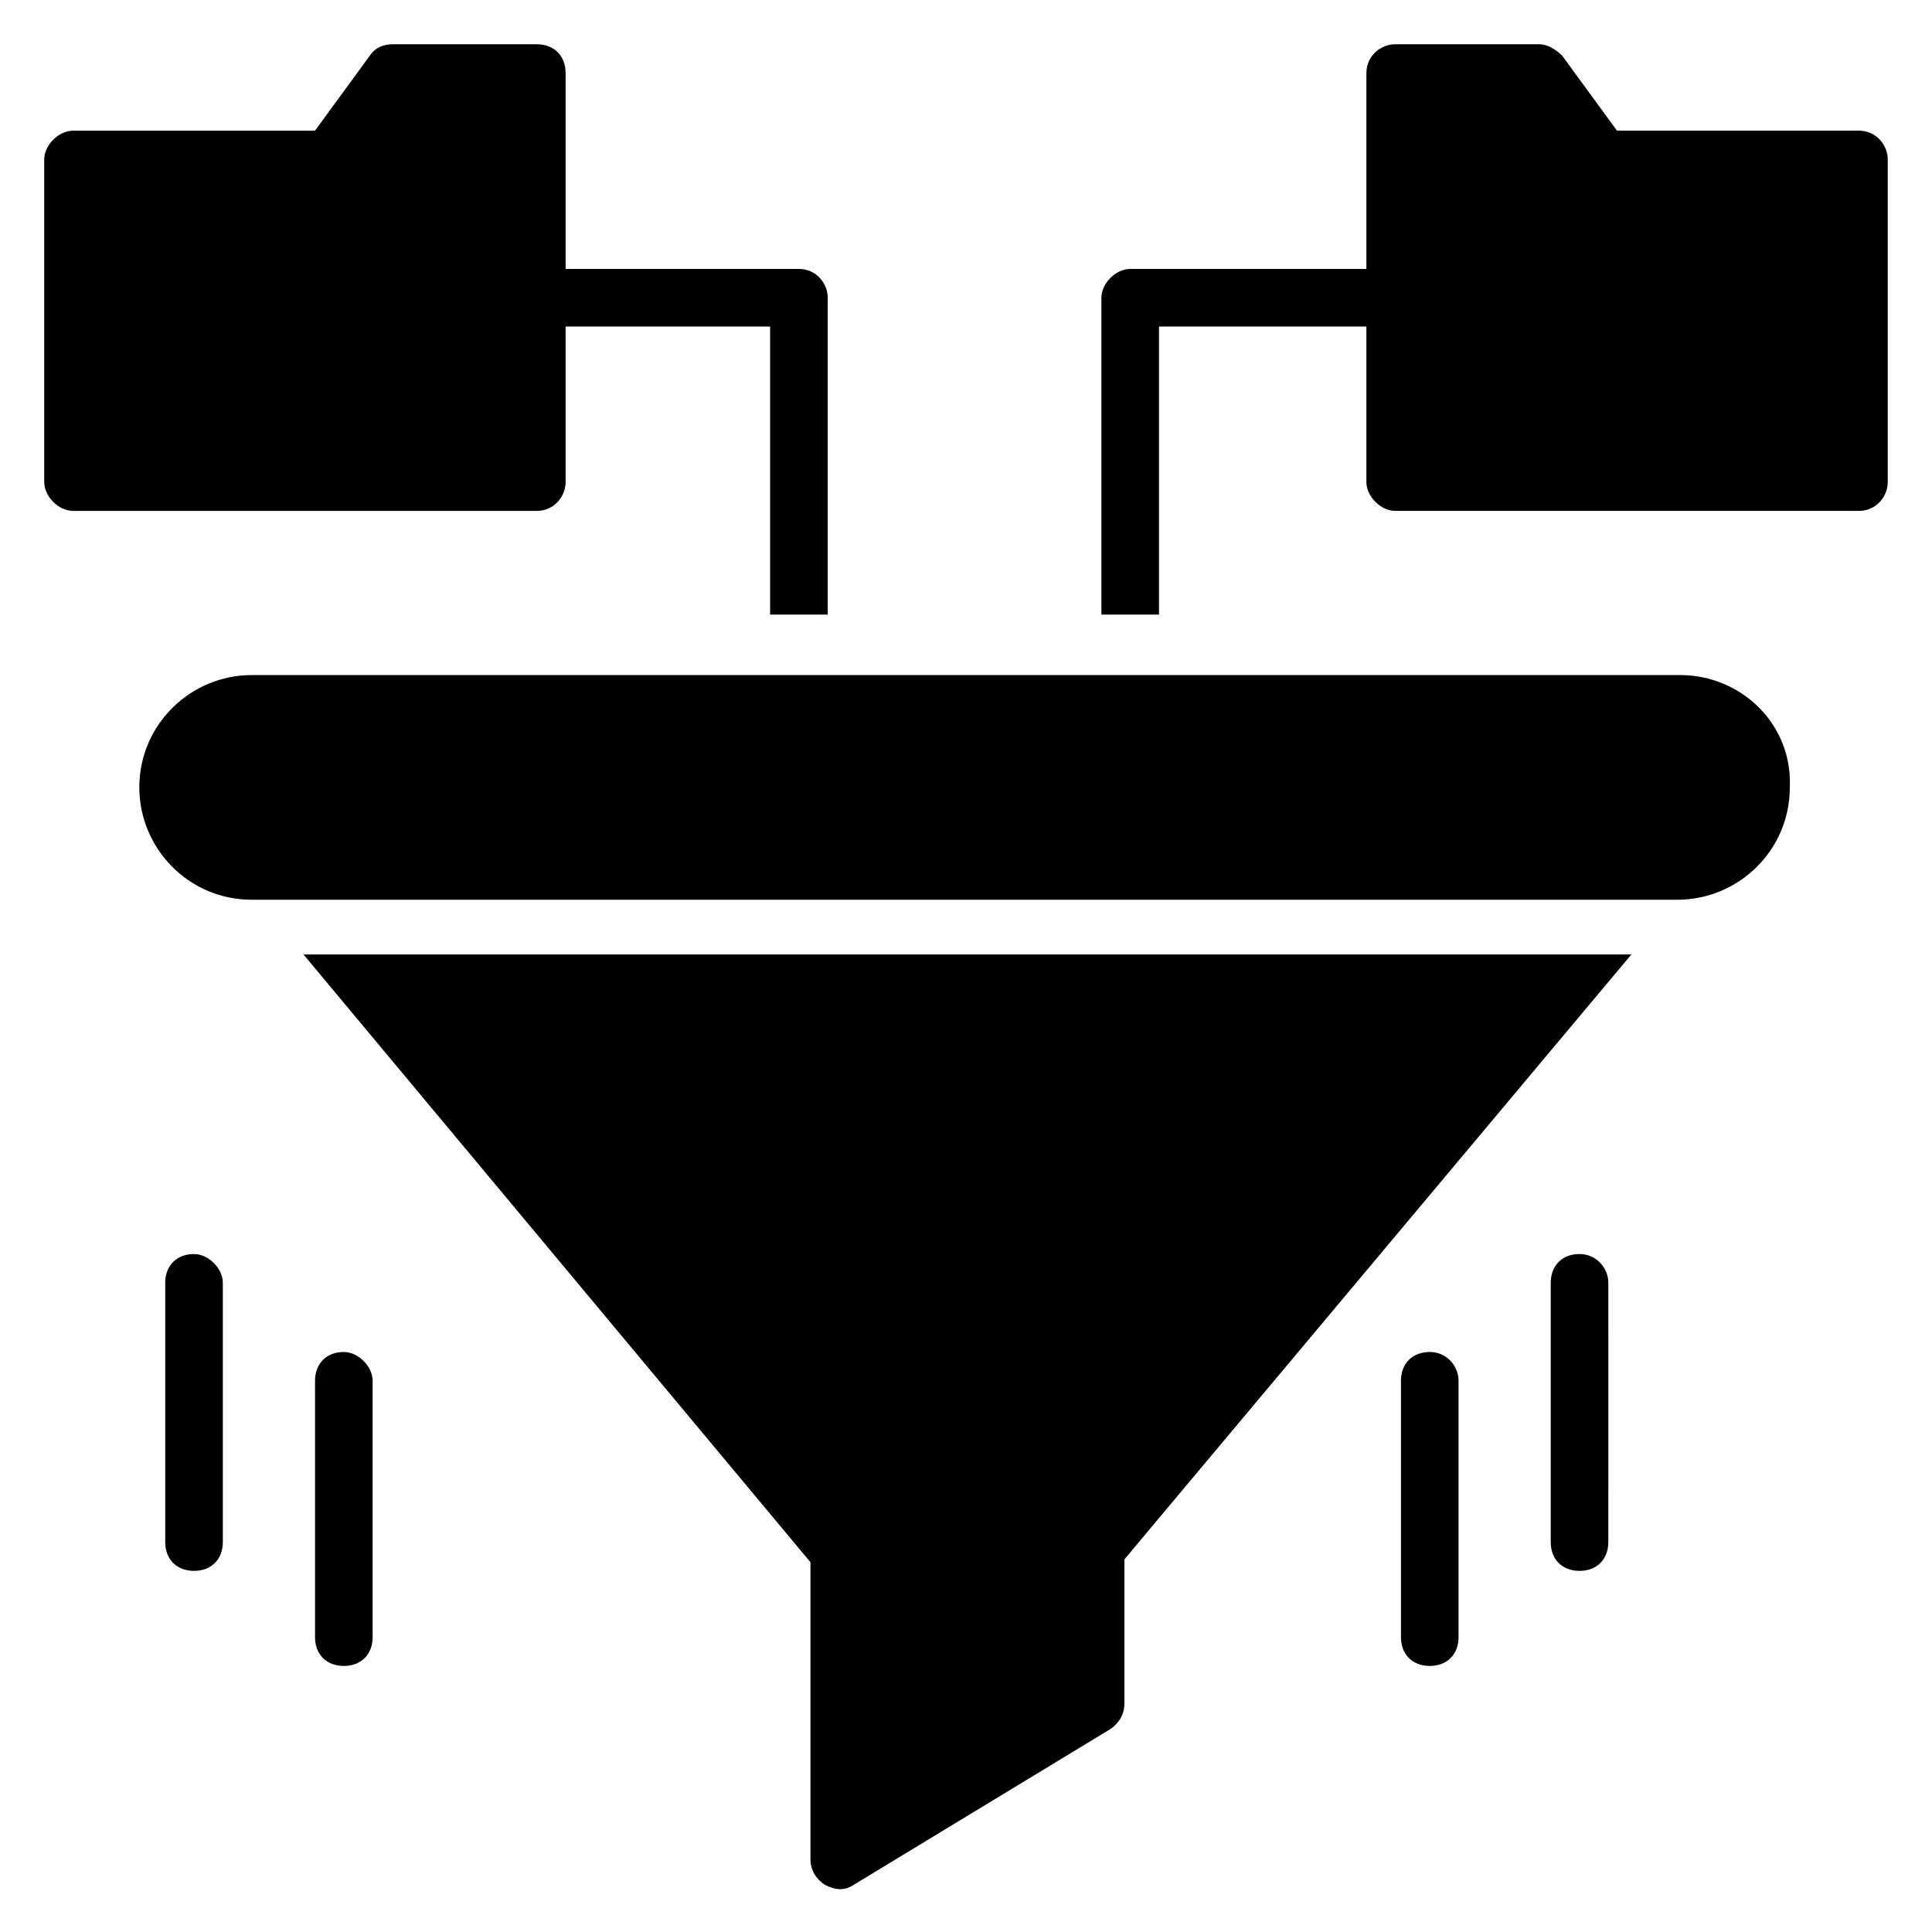
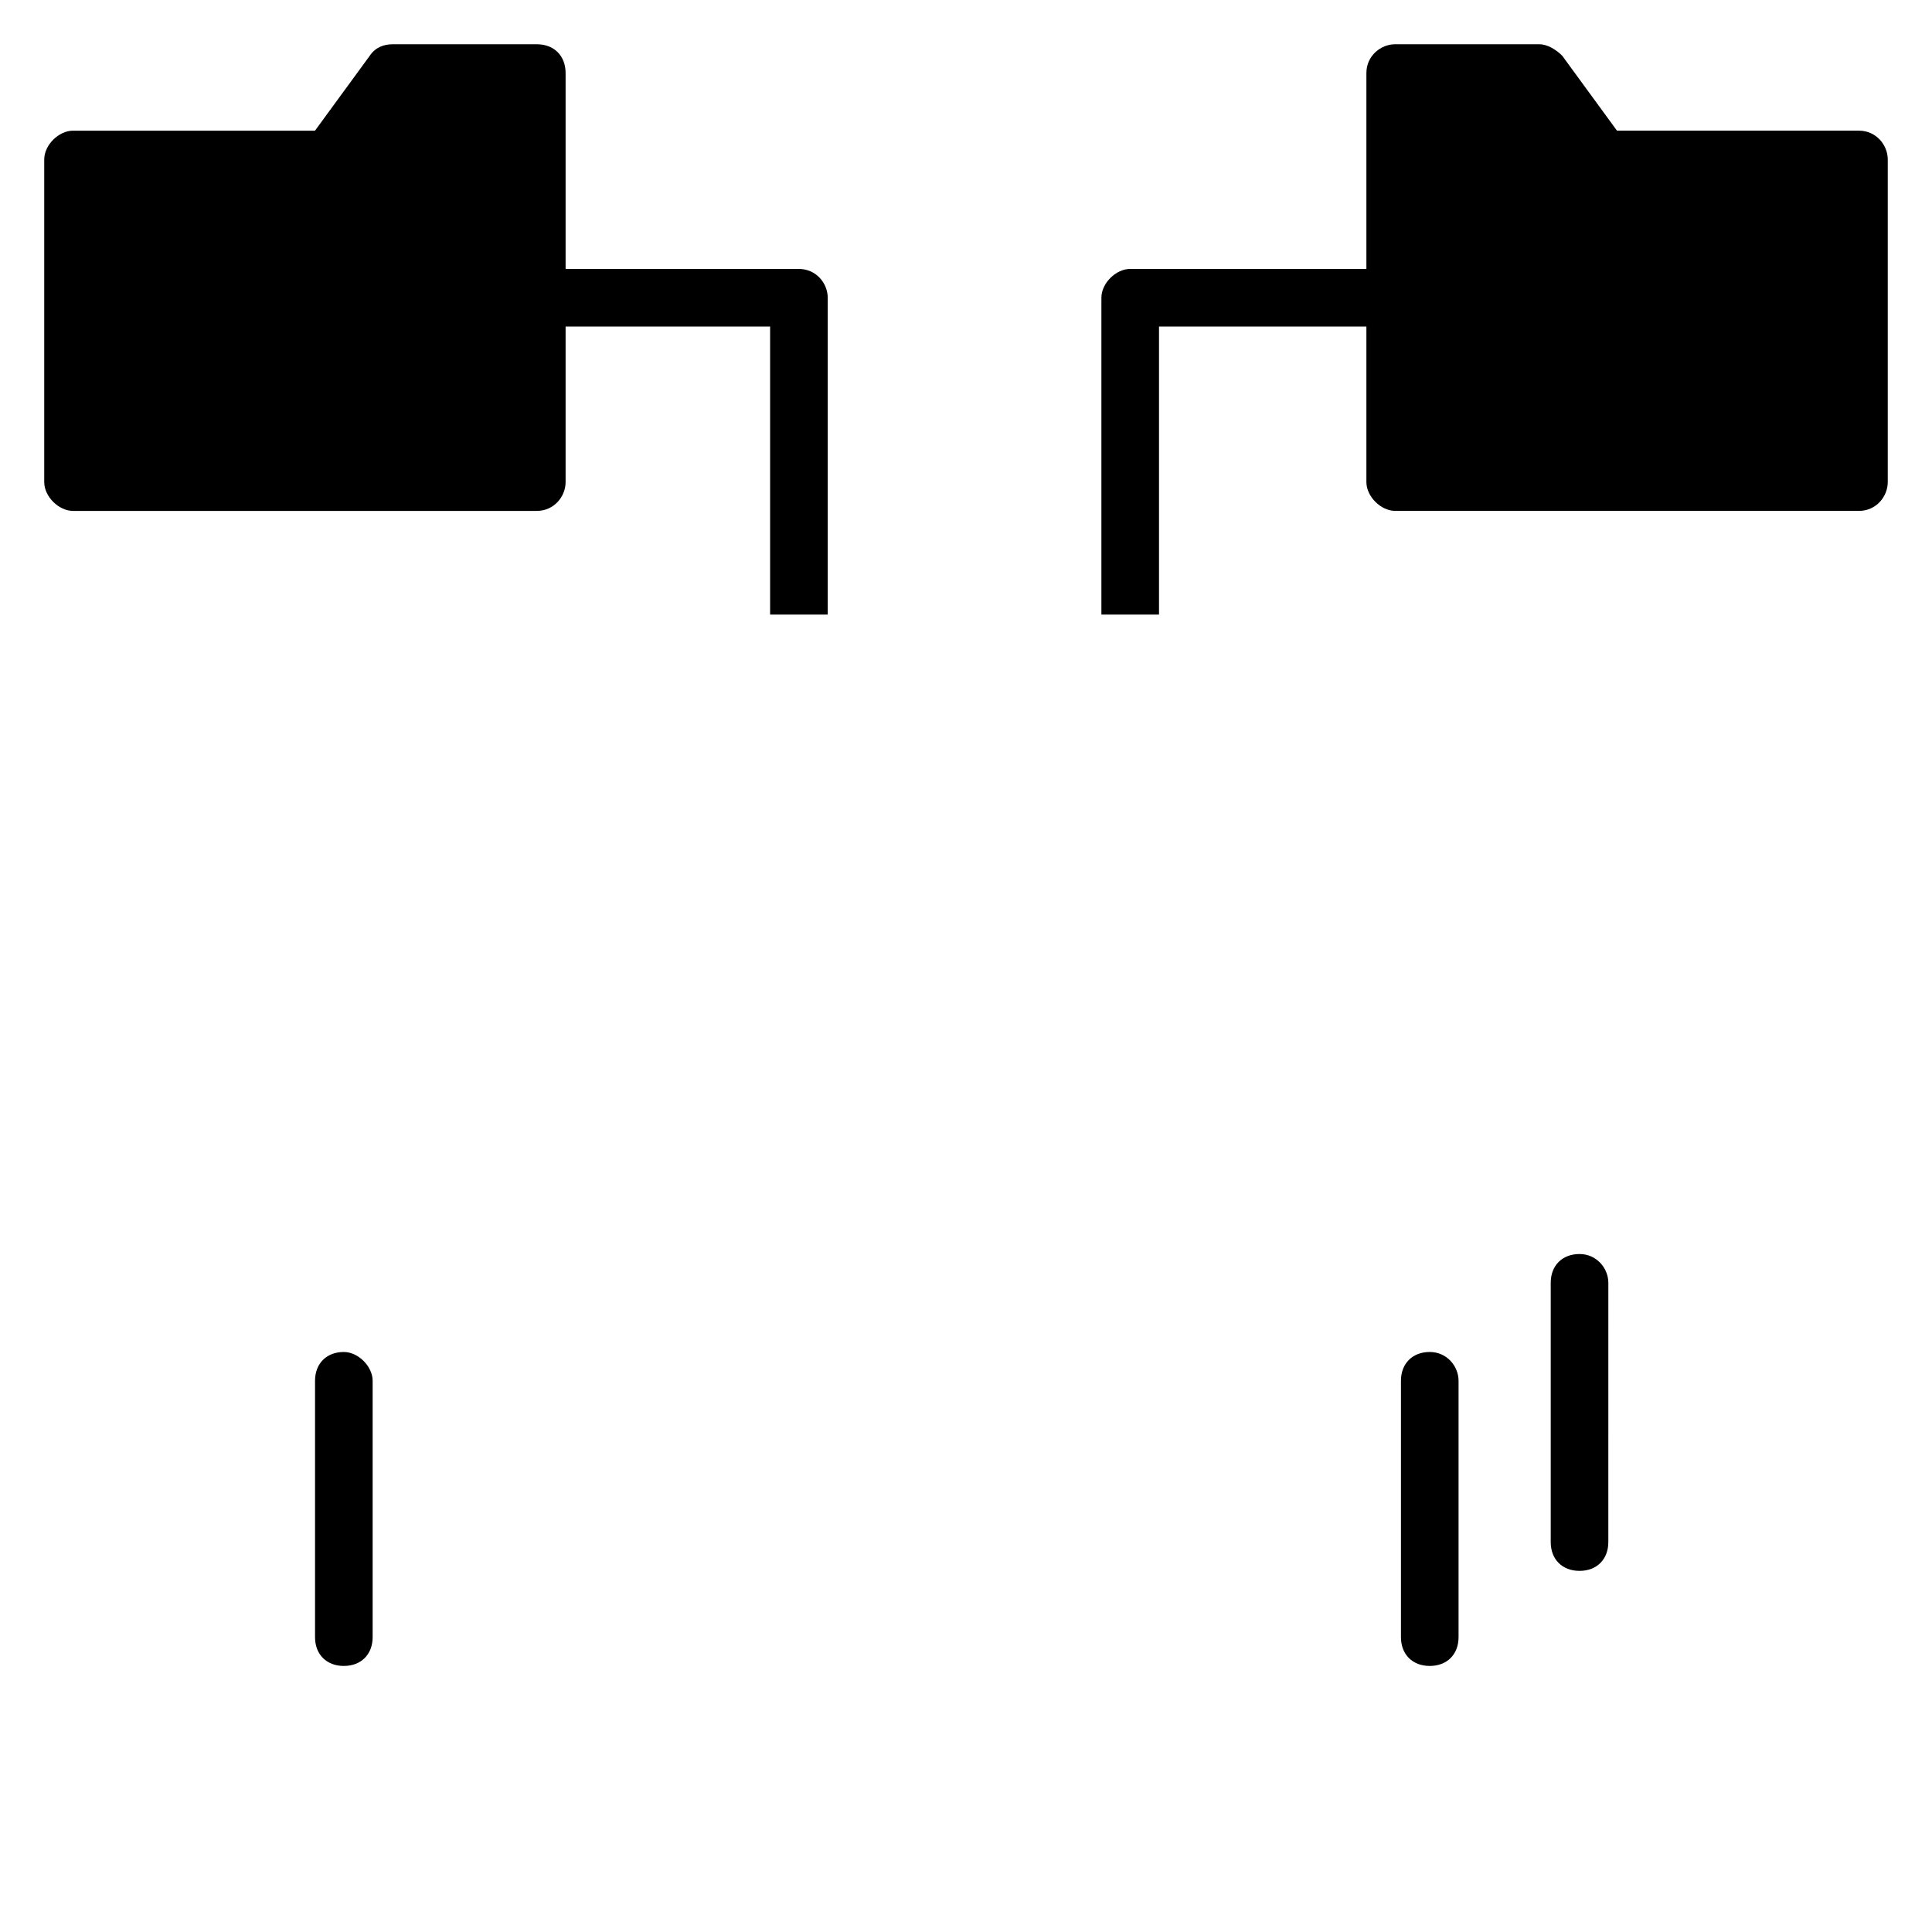
<svg xmlns="http://www.w3.org/2000/svg" fill="#000000" width="800px" height="800px" version="1.1" viewBox="144 144 512 512">
  <g>
-     <path d="m589.31 322.9h-378.62c-16.031 0-29.77 12.977-29.77 29.77 0 16.031 12.977 29.77 29.77 29.77h377.86c16.031 0 29.77-12.977 29.77-29.77 0.766-16.789-12.973-29.77-29.004-29.77z" />
-     <path d="m358.78 558.01v78.625c0 3.055 1.527 5.344 3.816 6.871 3.055 1.527 5.344 1.527 7.633 0l67.938-41.223c2.289-1.527 3.816-3.816 3.816-6.871v-38.168l134.35-160.3-351.9 0.004z" />
    <path d="m293.89 271.76v-41.223h54.199v76.336h15.266v-83.969c0-3.816-3.055-7.633-7.633-7.633h-61.832v-51.91c0-4.582-3.055-7.633-7.633-7.633h-38.168c-2.289 0-4.582 0.762-6.106 3.055l-14.508 19.848h-64.121c-3.816 0-7.633 3.816-7.633 7.633v85.496c0 3.816 3.816 7.633 7.633 7.633h122.9c4.582 0 7.637-3.816 7.637-7.633z" />
    <path d="m636.64 178.63h-64.121l-14.504-19.848c-1.527-1.527-3.816-3.055-6.106-3.055h-38.168c-3.816 0-7.633 3.055-7.633 7.633v51.906h-62.594c-3.816 0-7.633 3.816-7.633 7.633v83.969h15.266v-76.336h54.961v41.223c0 3.816 3.816 7.633 7.633 7.633l122.9 0.004c4.582 0 7.633-3.816 7.633-7.633v-85.496c0-3.816-3.055-7.633-7.633-7.633z" />
    <path d="m562.59 476.33c-4.582 0-7.633 3.055-7.633 7.633v68.703c0 4.582 3.055 7.633 7.633 7.633 4.582 0 7.633-3.055 7.633-7.633l0.004-68.703c0-3.816-3.055-7.633-7.637-7.633z" />
    <path d="m522.9 502.29c-4.582 0-7.633 3.055-7.633 7.633v67.938c0 4.582 3.055 7.633 7.633 7.633 4.582 0 7.633-3.055 7.633-7.633v-67.938c0-3.816-3.055-7.633-7.633-7.633z" />
-     <path d="m195.42 476.33c-4.582 0-7.633 3.055-7.633 7.633v68.703c0 4.582 3.055 7.633 7.633 7.633 4.582 0 7.633-3.055 7.633-7.633v-68.703c0-3.816-3.816-7.633-7.633-7.633z" />
    <path d="m235.12 502.29c-4.582 0-7.633 3.055-7.633 7.633v67.938c0 4.582 3.055 7.633 7.633 7.633 4.582 0 7.633-3.055 7.633-7.633v-67.938c0-3.816-3.816-7.633-7.633-7.633z" />
  </g>
</svg>